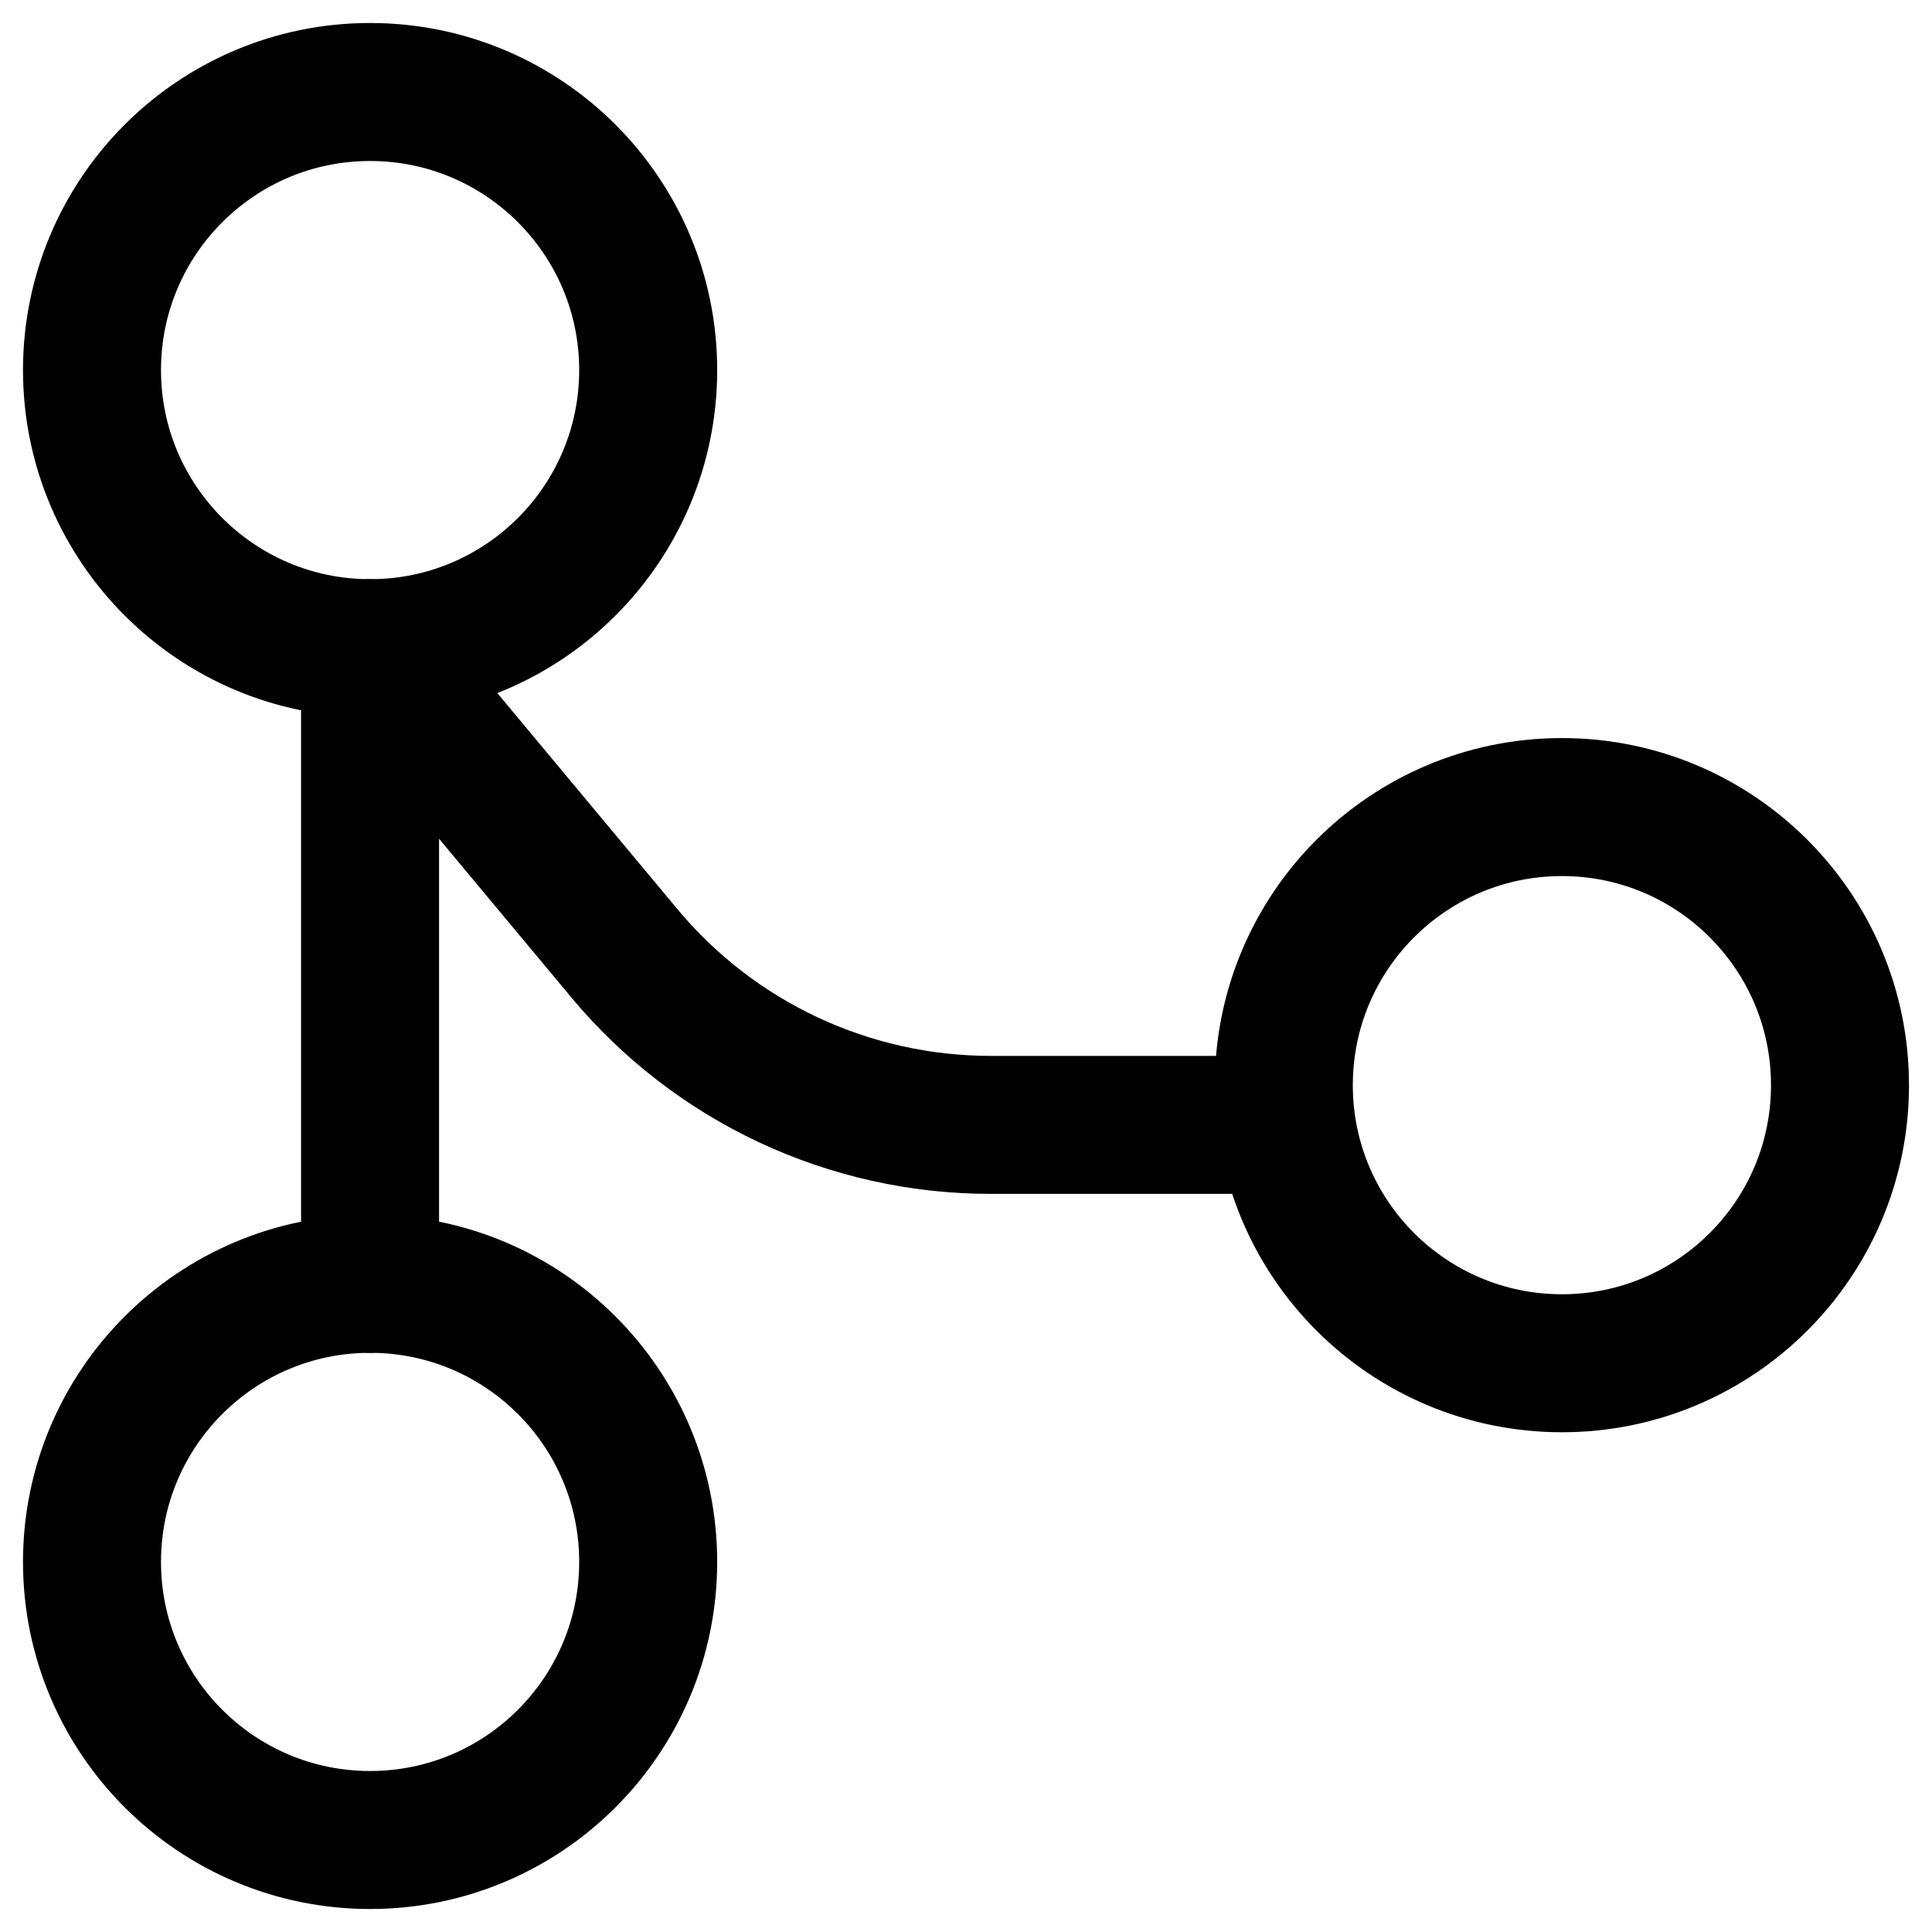
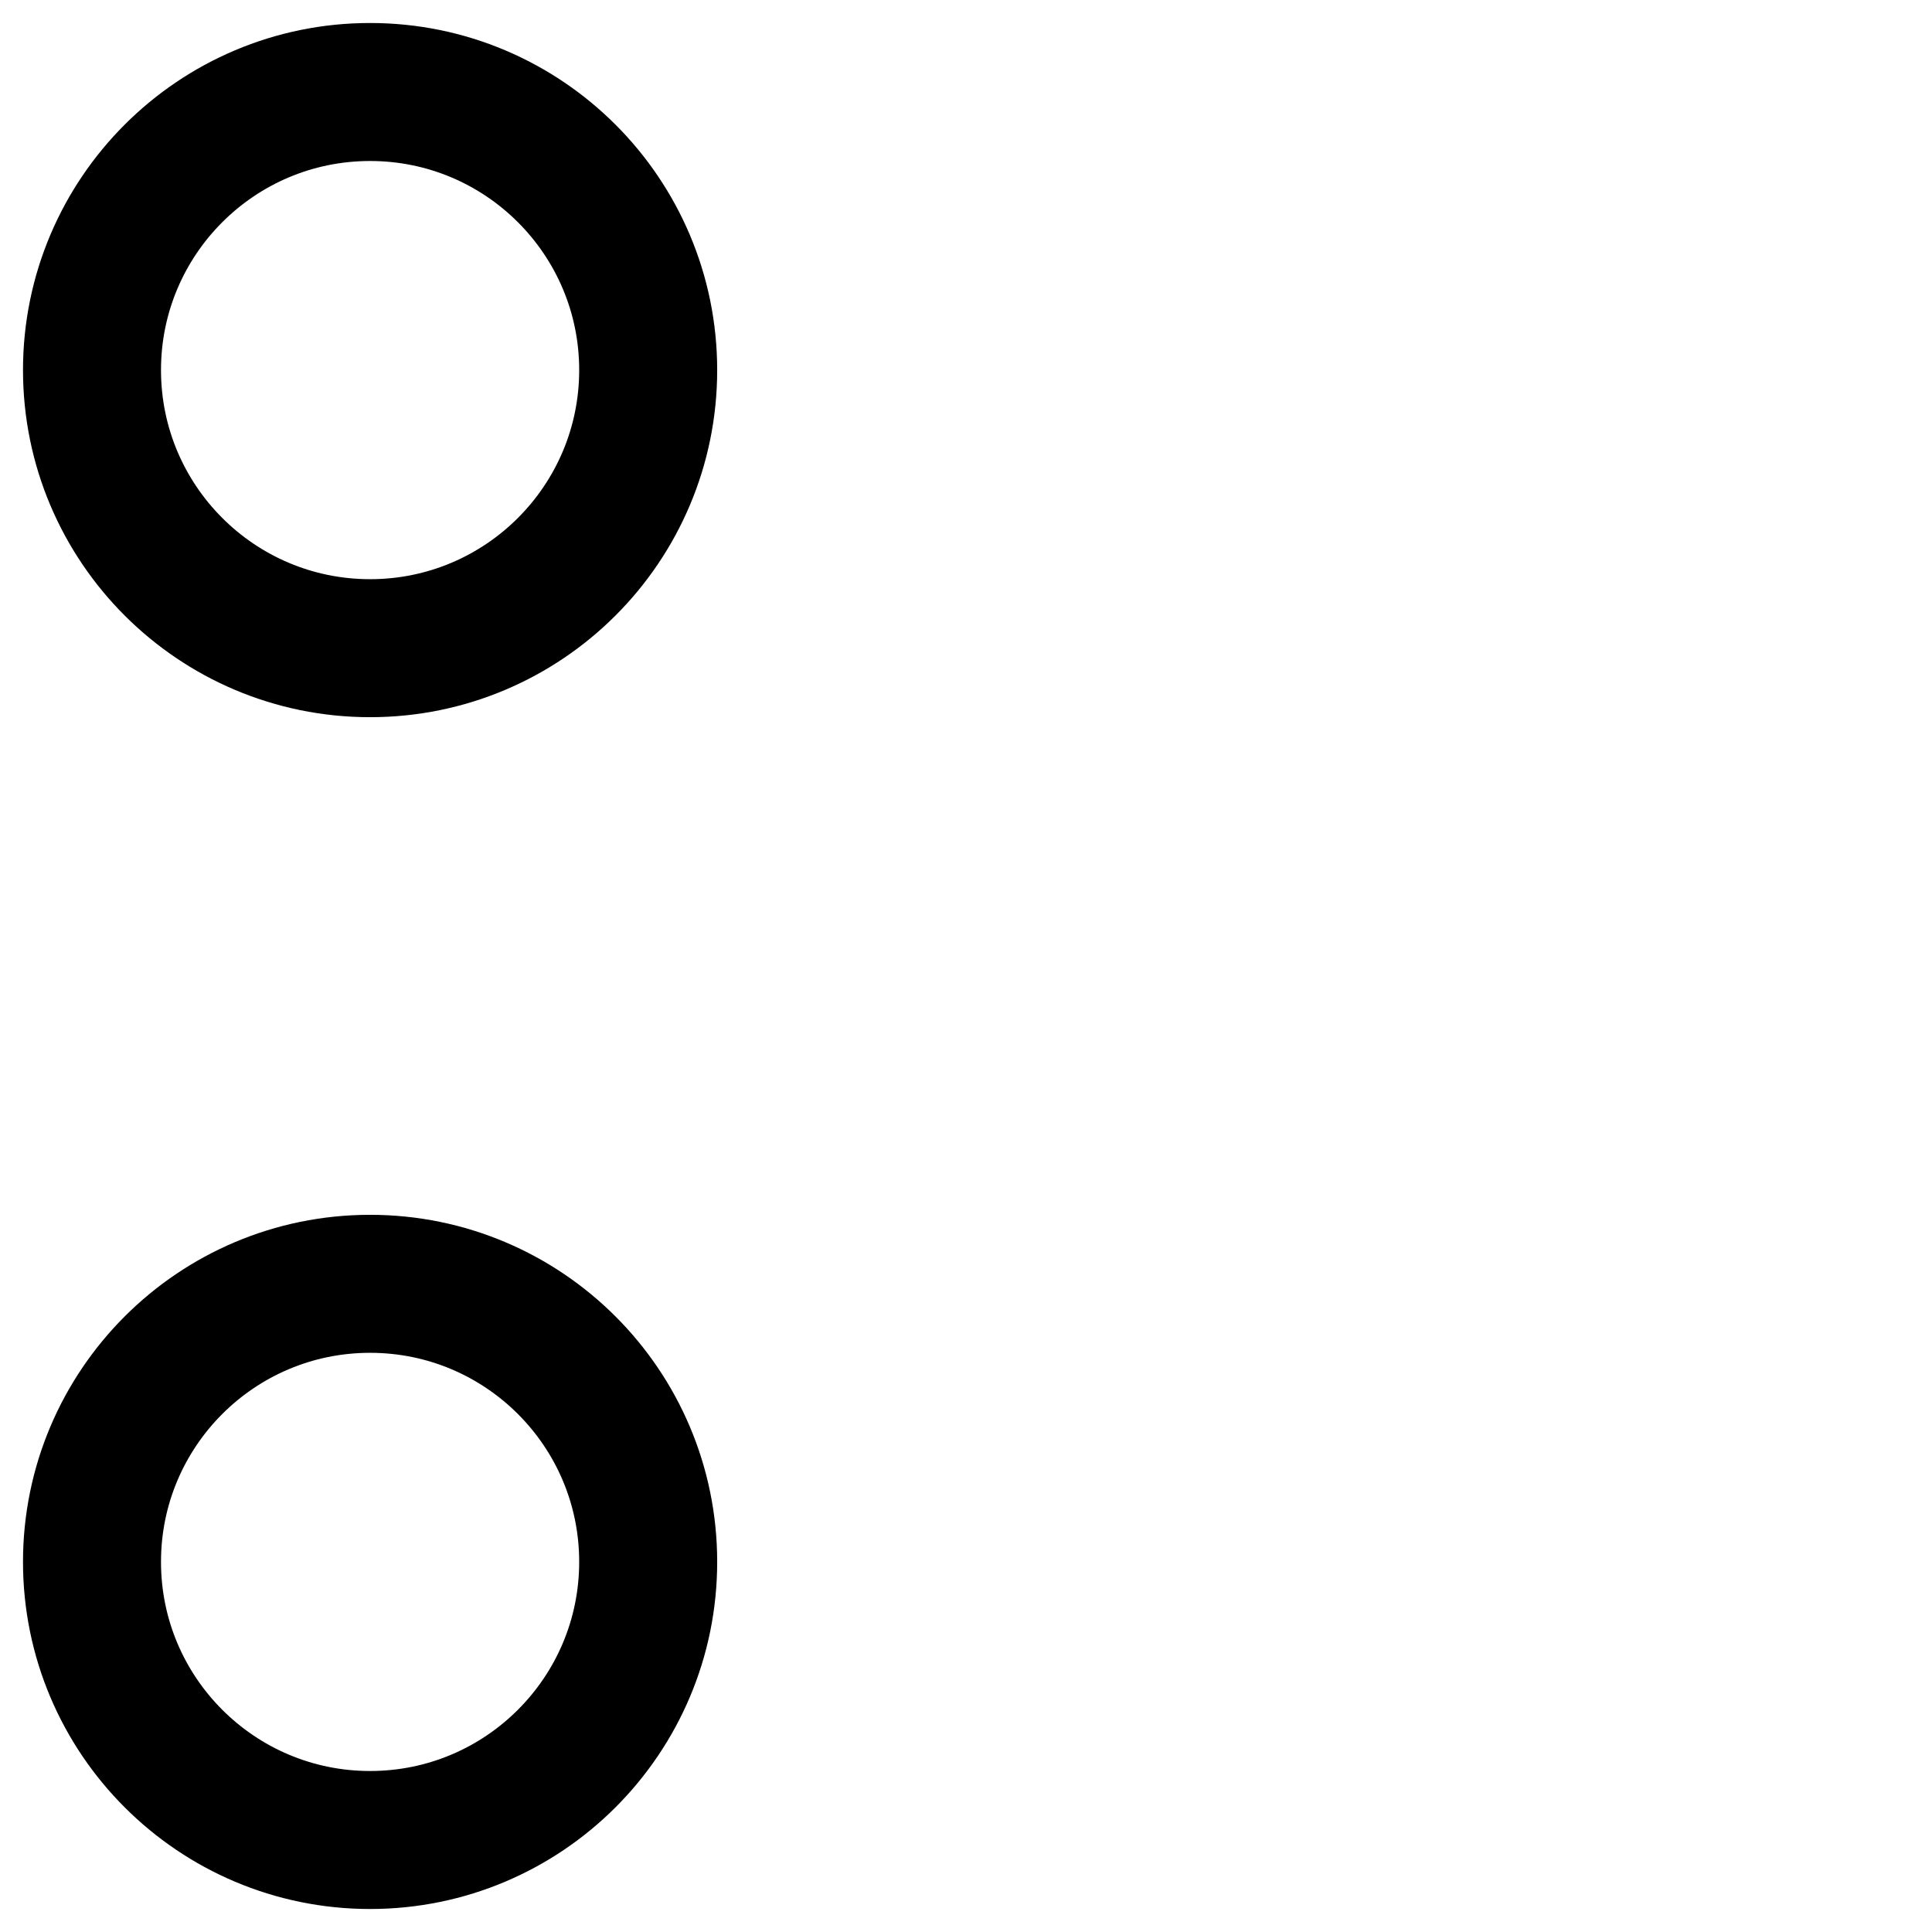
<svg xmlns="http://www.w3.org/2000/svg" width="42" height="42" viewBox="0 0 42 42" fill="none">
  <path d="M8.045 40C11.384 40 14.091 37.293 14.091 33.954C14.091 30.615 11.384 27.909 8.045 27.909C4.707 27.909 2 30.615 2 33.954C2 37.293 4.707 40 8.045 40Z" stroke="black" stroke-width="3" stroke-linecap="round" stroke-linejoin="round" />
  <path d="M8.045 14.091C11.384 14.091 14.091 11.384 14.091 8.045C14.091 4.707 11.384 2 8.045 2C4.707 2 2 4.707 2 8.045C2 11.384 4.707 14.091 8.045 14.091Z" stroke="black" stroke-width="3" stroke-linecap="round" stroke-linejoin="round" />
-   <path d="M33.955 29.636C37.293 29.636 40 26.93 40 23.591C40 20.252 37.293 17.545 33.955 17.545C30.616 17.545 27.909 20.252 27.909 23.591C27.909 26.93 30.616 29.636 33.955 29.636Z" stroke="black" stroke-width="3" stroke-linecap="round" stroke-linejoin="round" />
-   <path d="M27.909 24.454H21.536C20.016 24.454 18.516 24.12 17.14 23.476C15.764 22.831 14.547 21.892 13.574 20.725L8.045 14.091V27.909" stroke="black" stroke-width="3" stroke-linecap="round" stroke-linejoin="round" />
</svg>